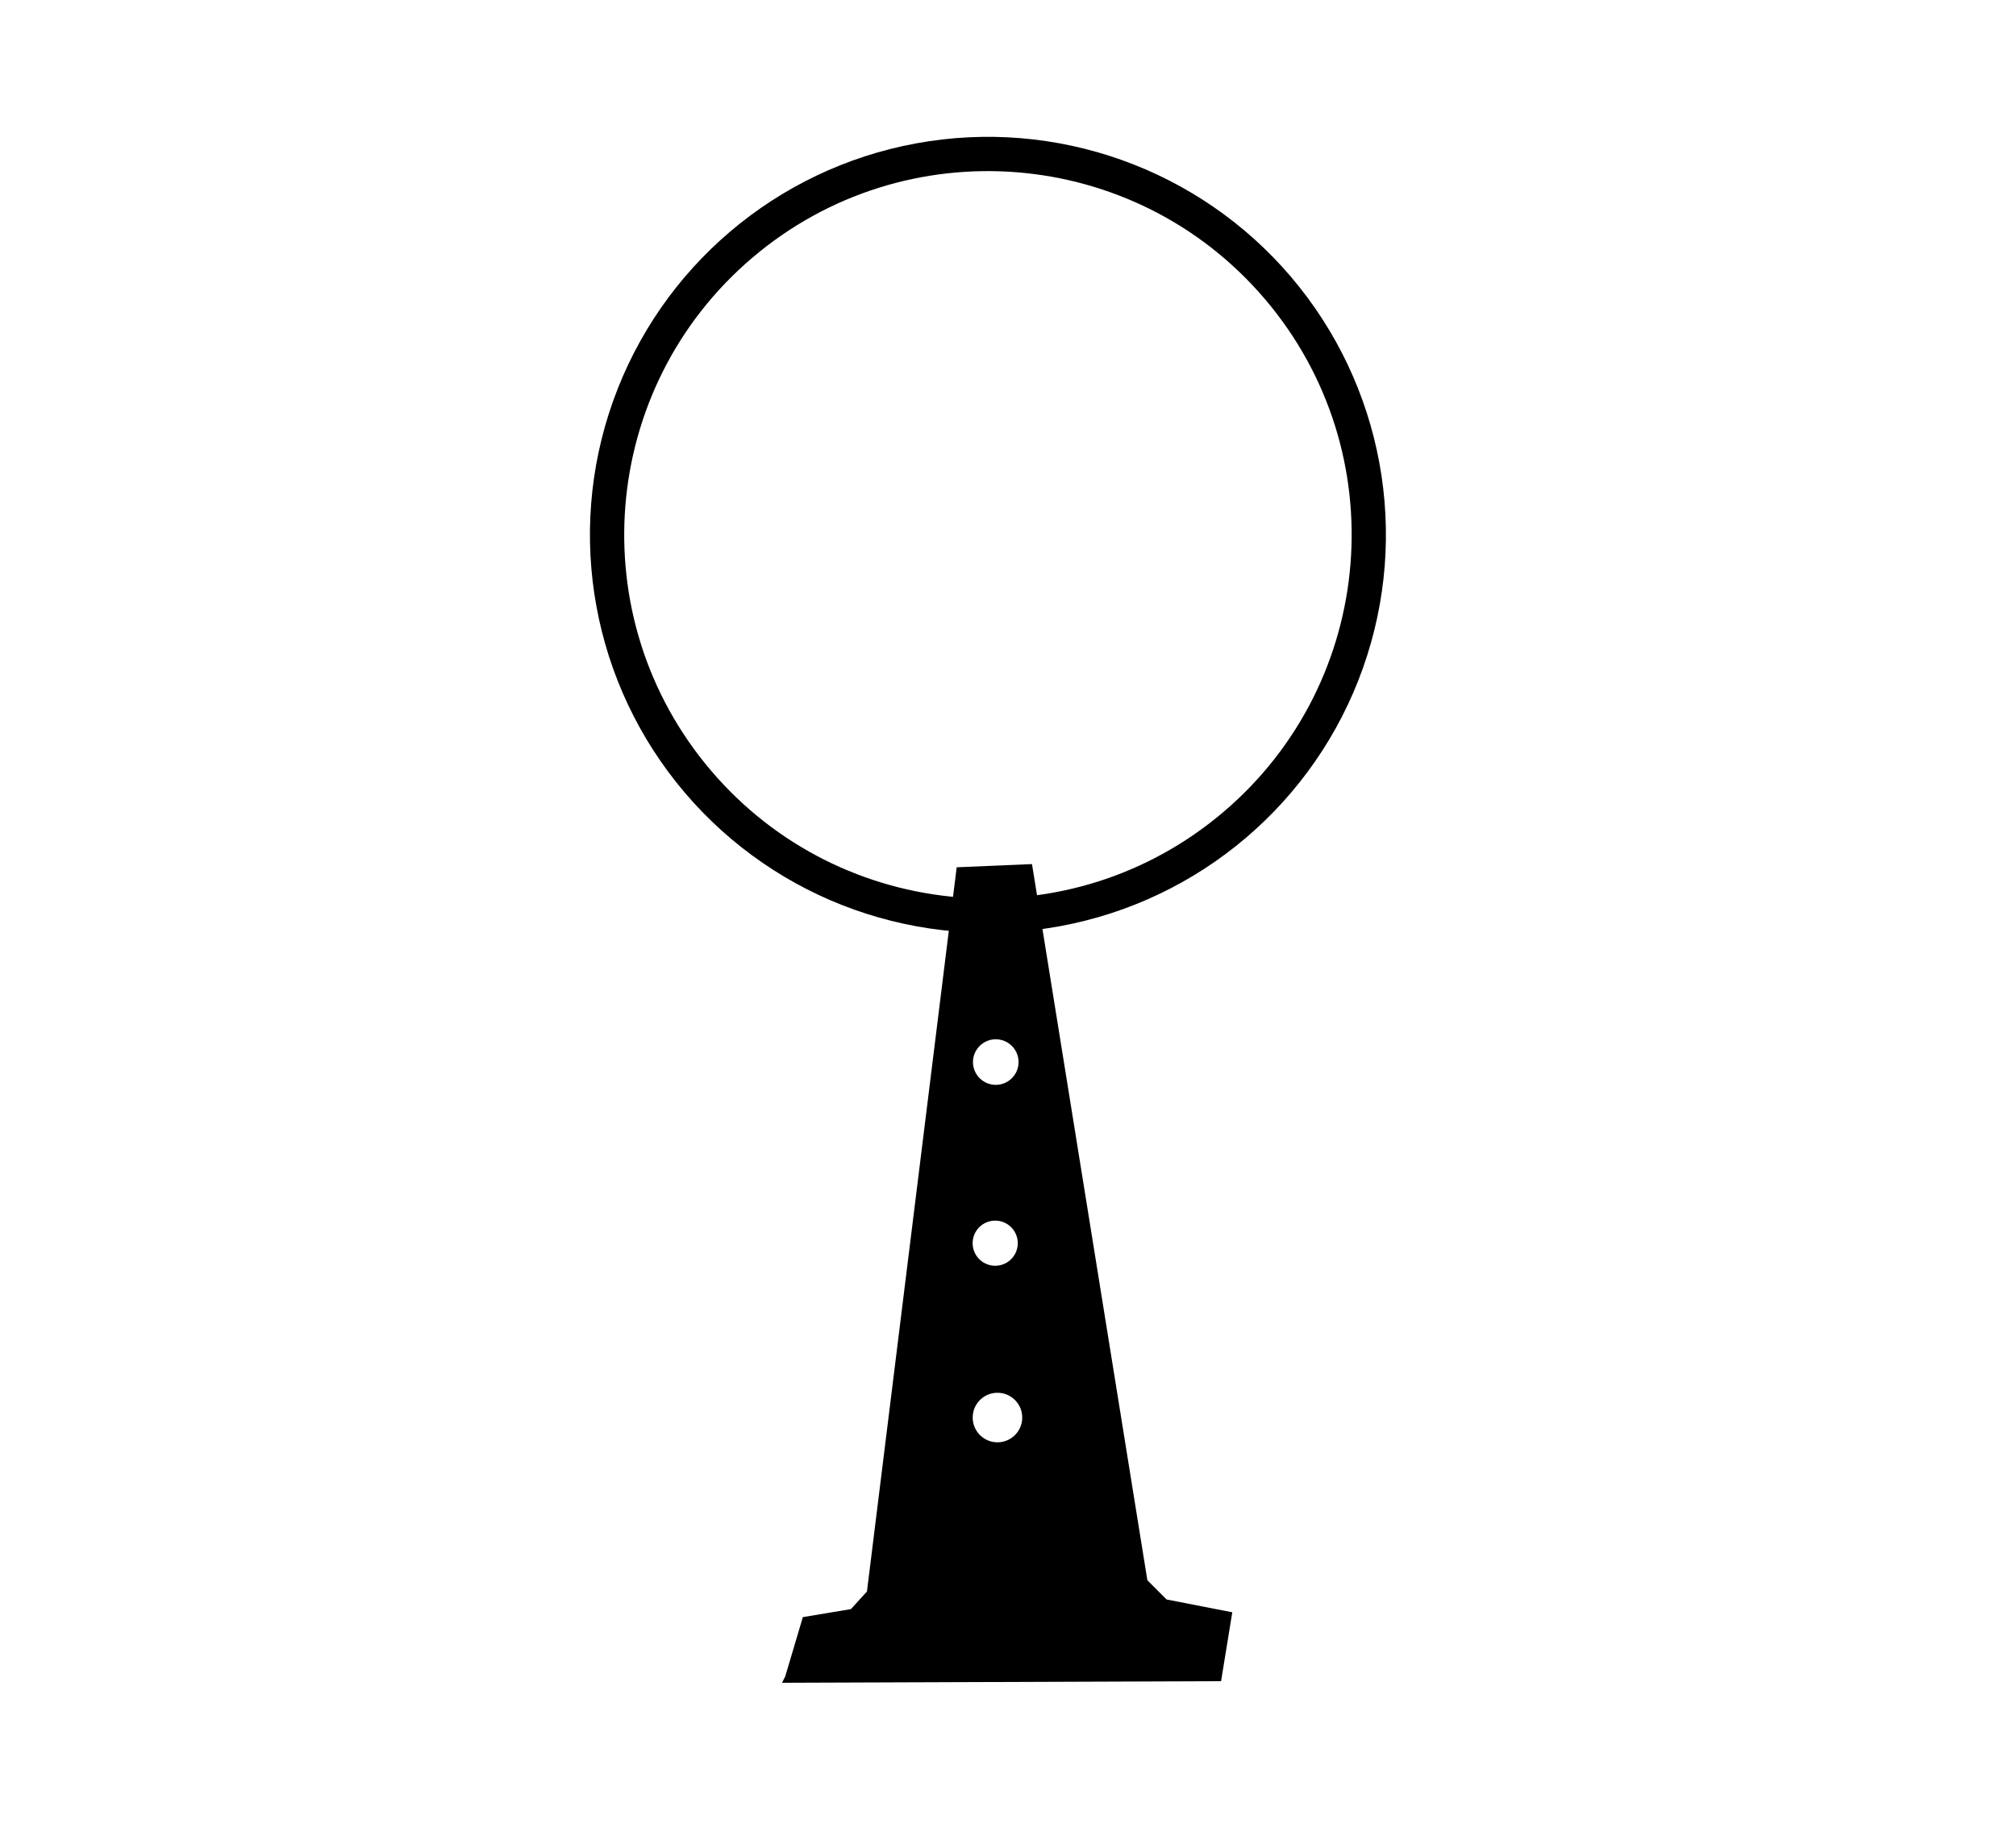
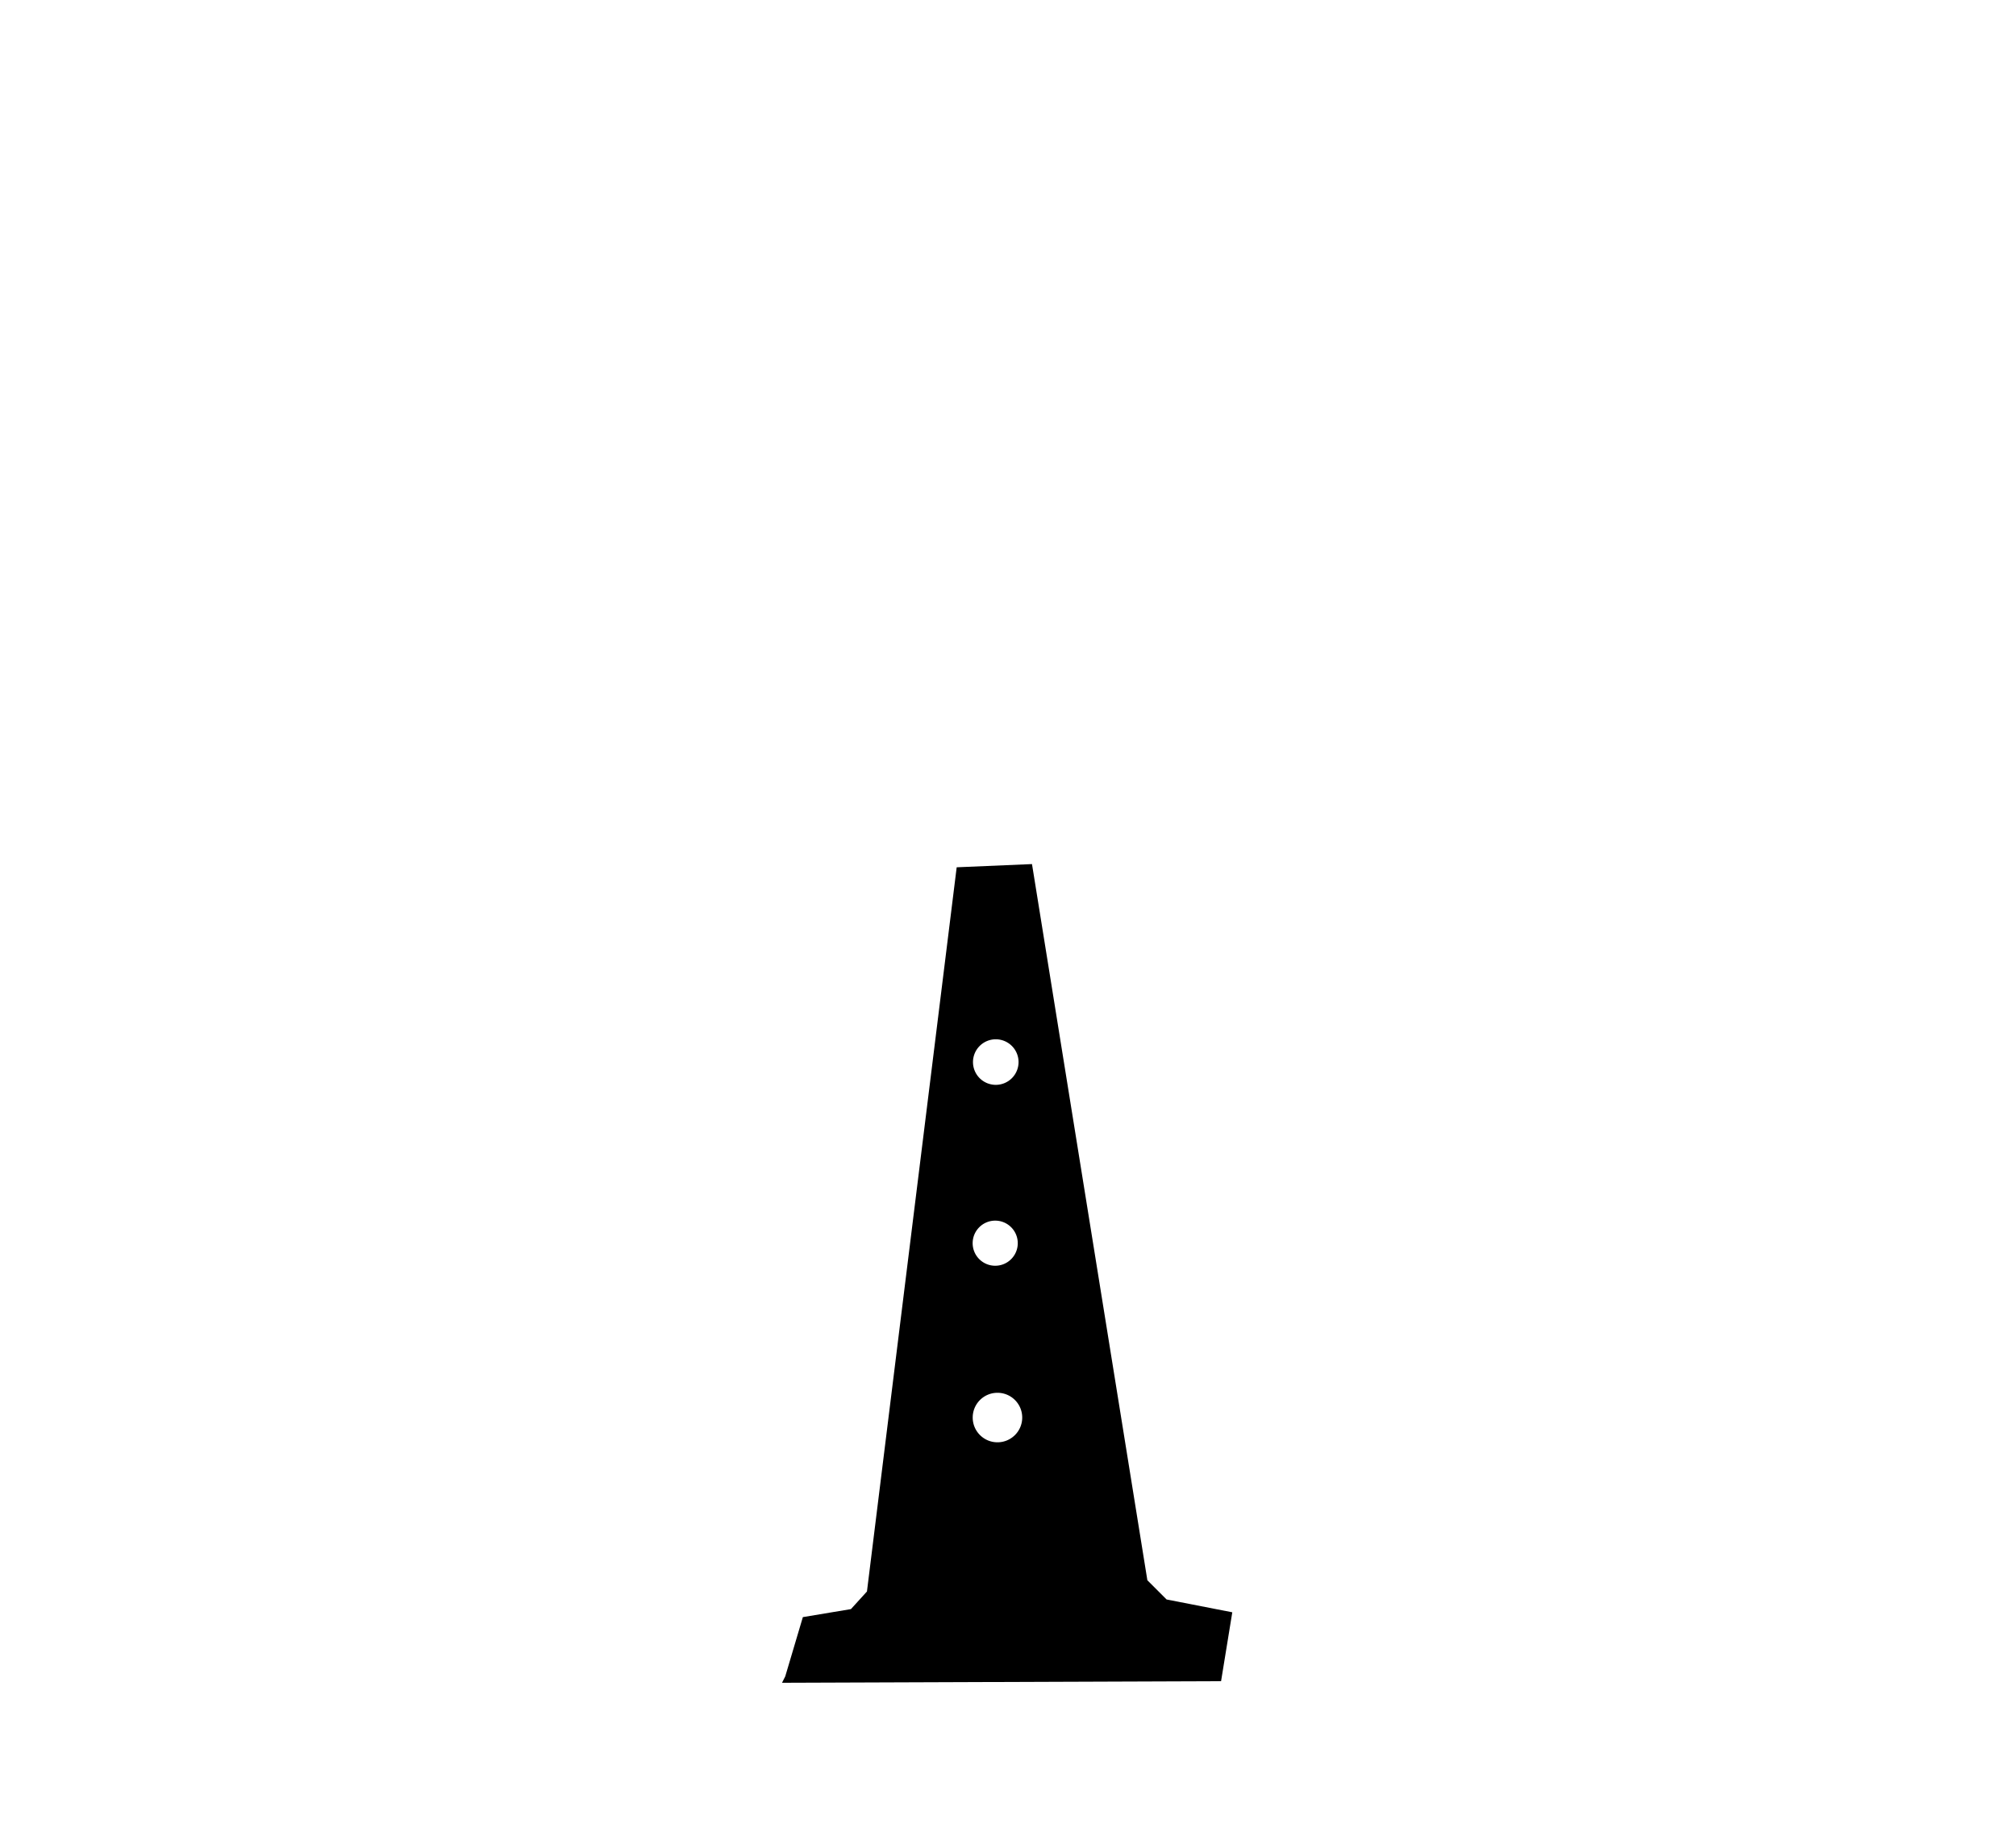
<svg xmlns="http://www.w3.org/2000/svg" width="230" height="209">
-   <path d="M147.292 31.593c-10.513-12.355-26.818-18.162-42.774-15.235S75.38 30.502 69.937 45.784s-2.32 32.306 8.193 44.66 26.818 18.162 42.774 15.235 29.138-14.144 34.58-29.426 2.32-32.306-8.193-44.66zm-2.978 2.534c14.852 17.454 12.743 43.643-4.71 58.495s-43.643 12.743-58.495-4.71-12.743-43.643 4.71-58.495 43.643-12.743 58.495 4.71z" />
  <path d="M89.586 191.27l2.01-6.764 5.484-.914 1.828-2.01 10.237-82.628 8.592-.366L130.9 180.3l2.194 2.194 7.495 1.462-1.28 7.86-50.09.183zm23.955-52c-1.42 0-2.573 1.152-2.573 2.573s1.152 2.573 2.573 2.573 2.573-1.152 2.573-2.573-1.152-2.573-2.573-2.573zm.257 19.642c-1.56 0-2.824 1.264-2.824 2.824s1.264 2.824 2.824 2.824 2.824-1.264 2.824-2.824-1.264-2.824-2.824-2.824zm-.193-40.333a2.6 2.6 0 0 0-2.599 2.599 2.6 2.6 0 0 0 2.599 2.599 2.6 2.6 0 0 0 2.599-2.599 2.6 2.6 0 0 0-2.599-2.599z" />
</svg>